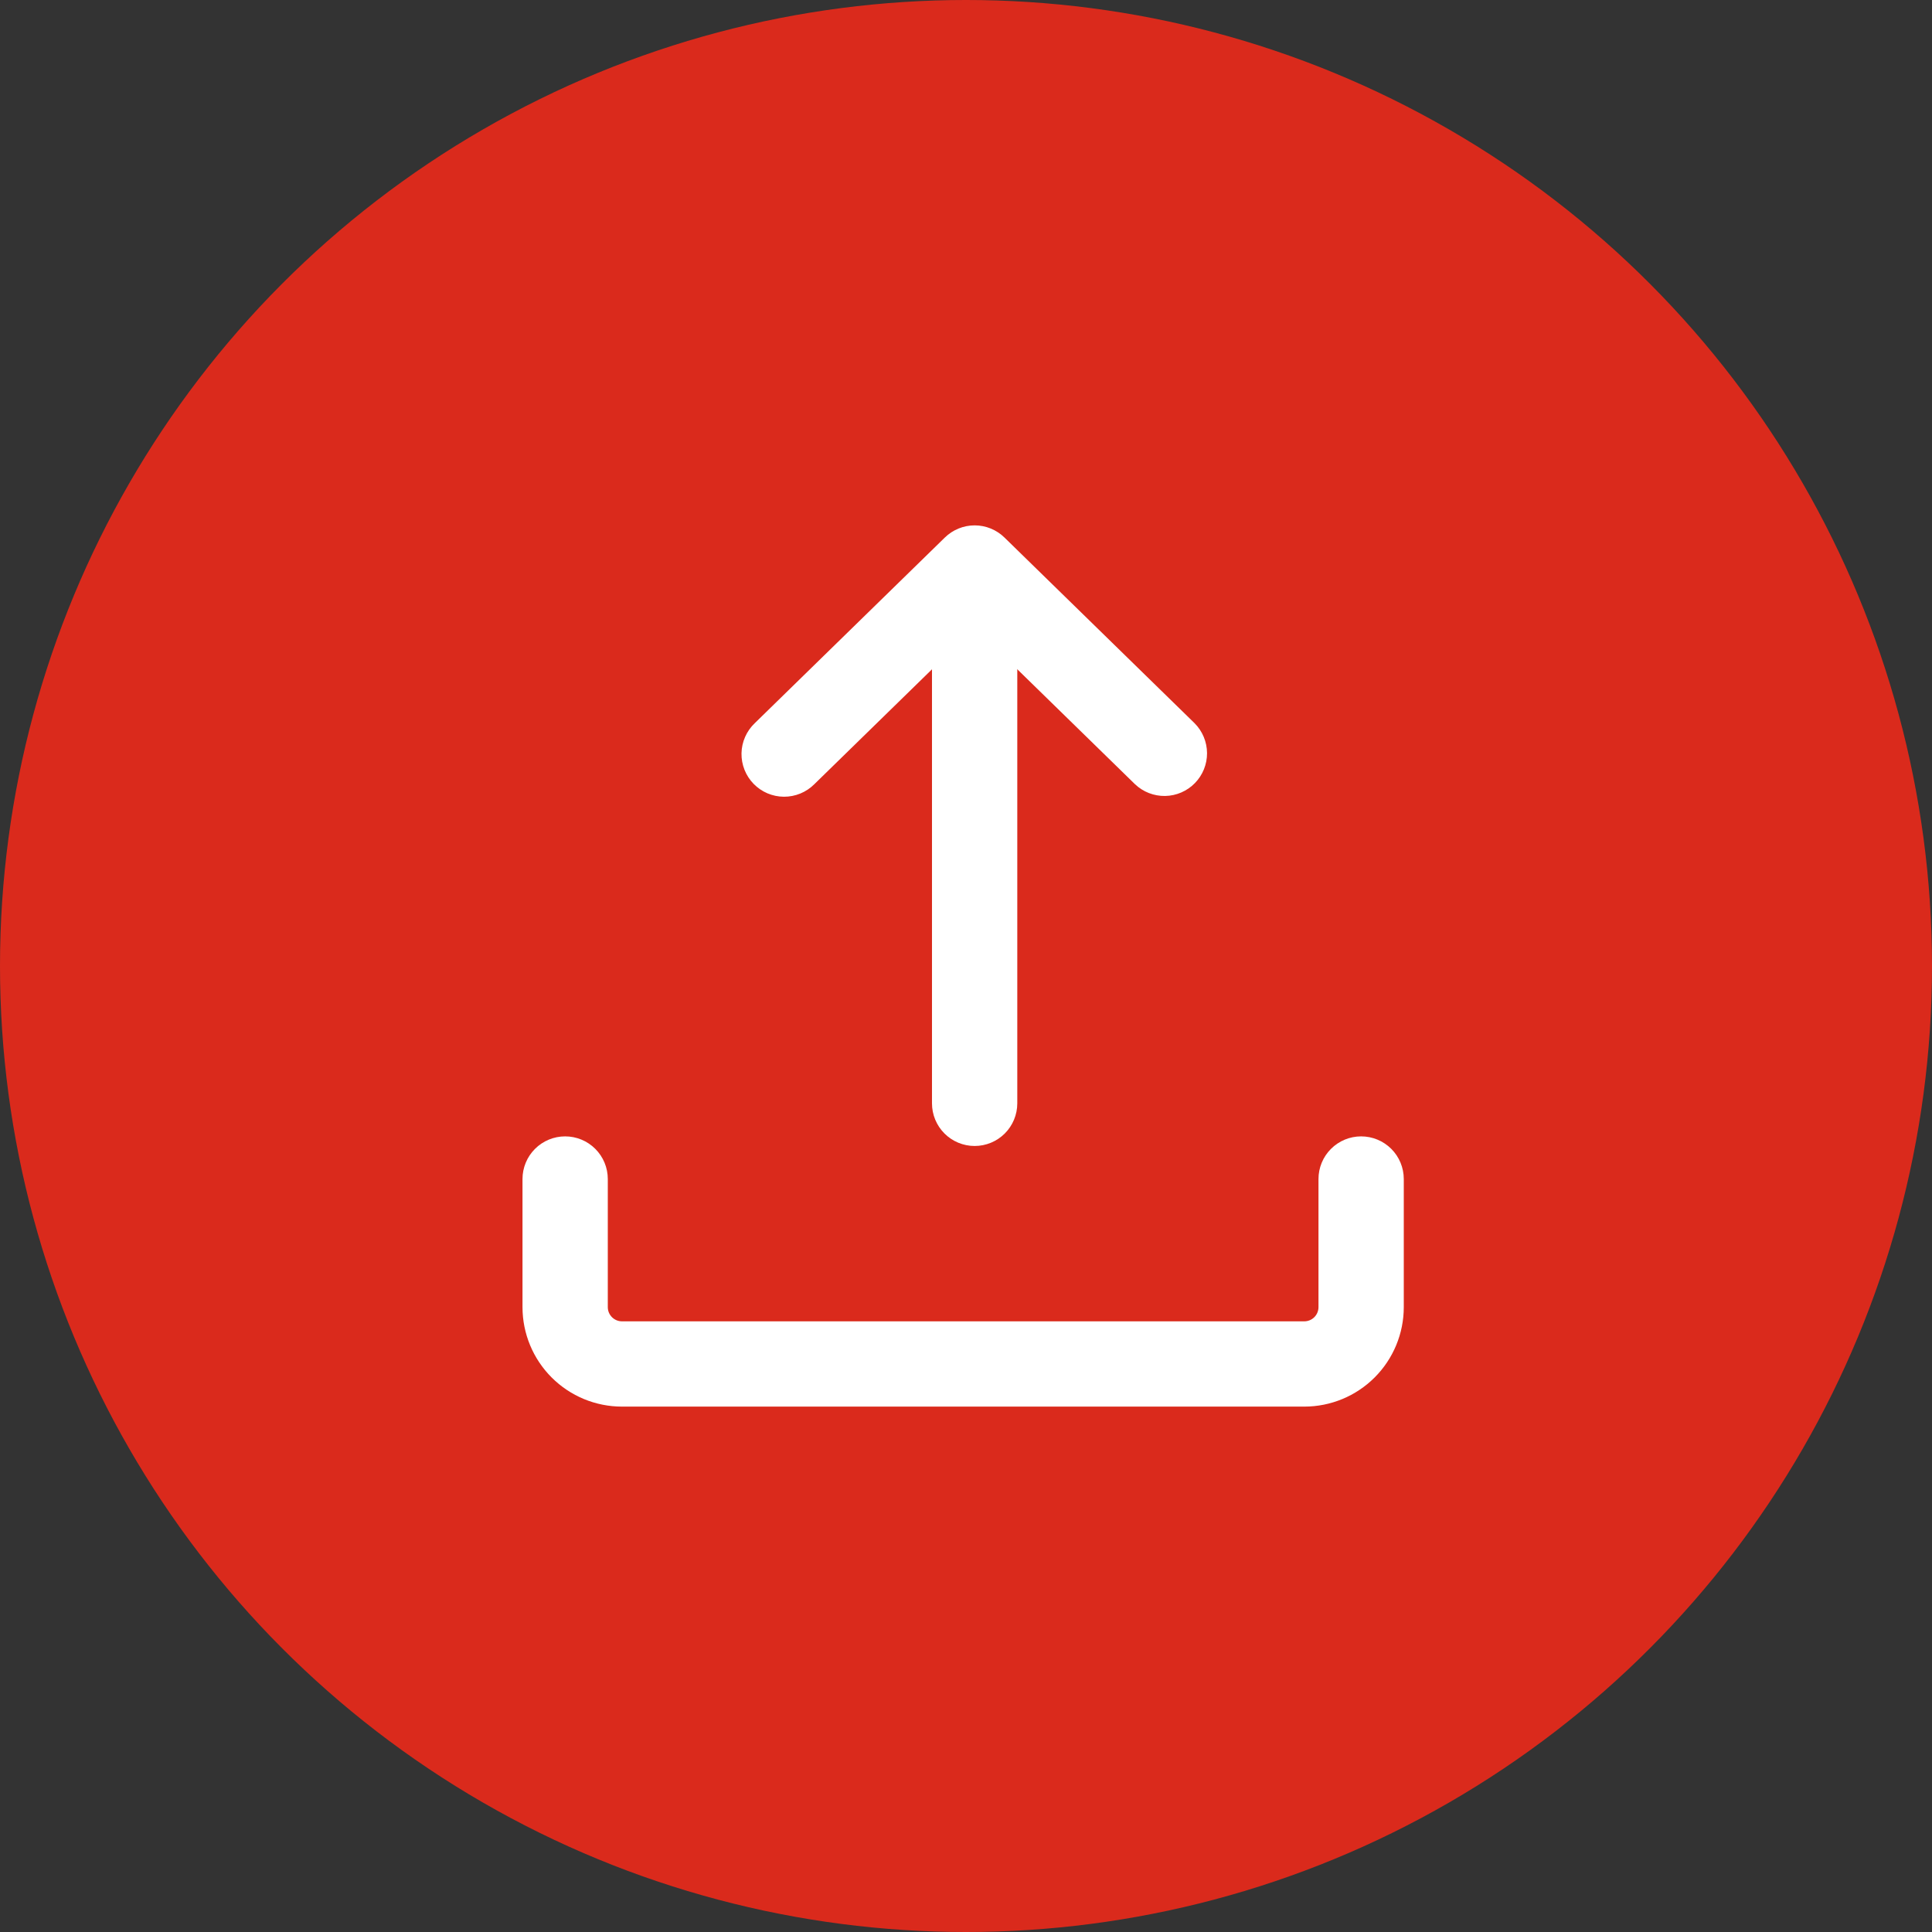
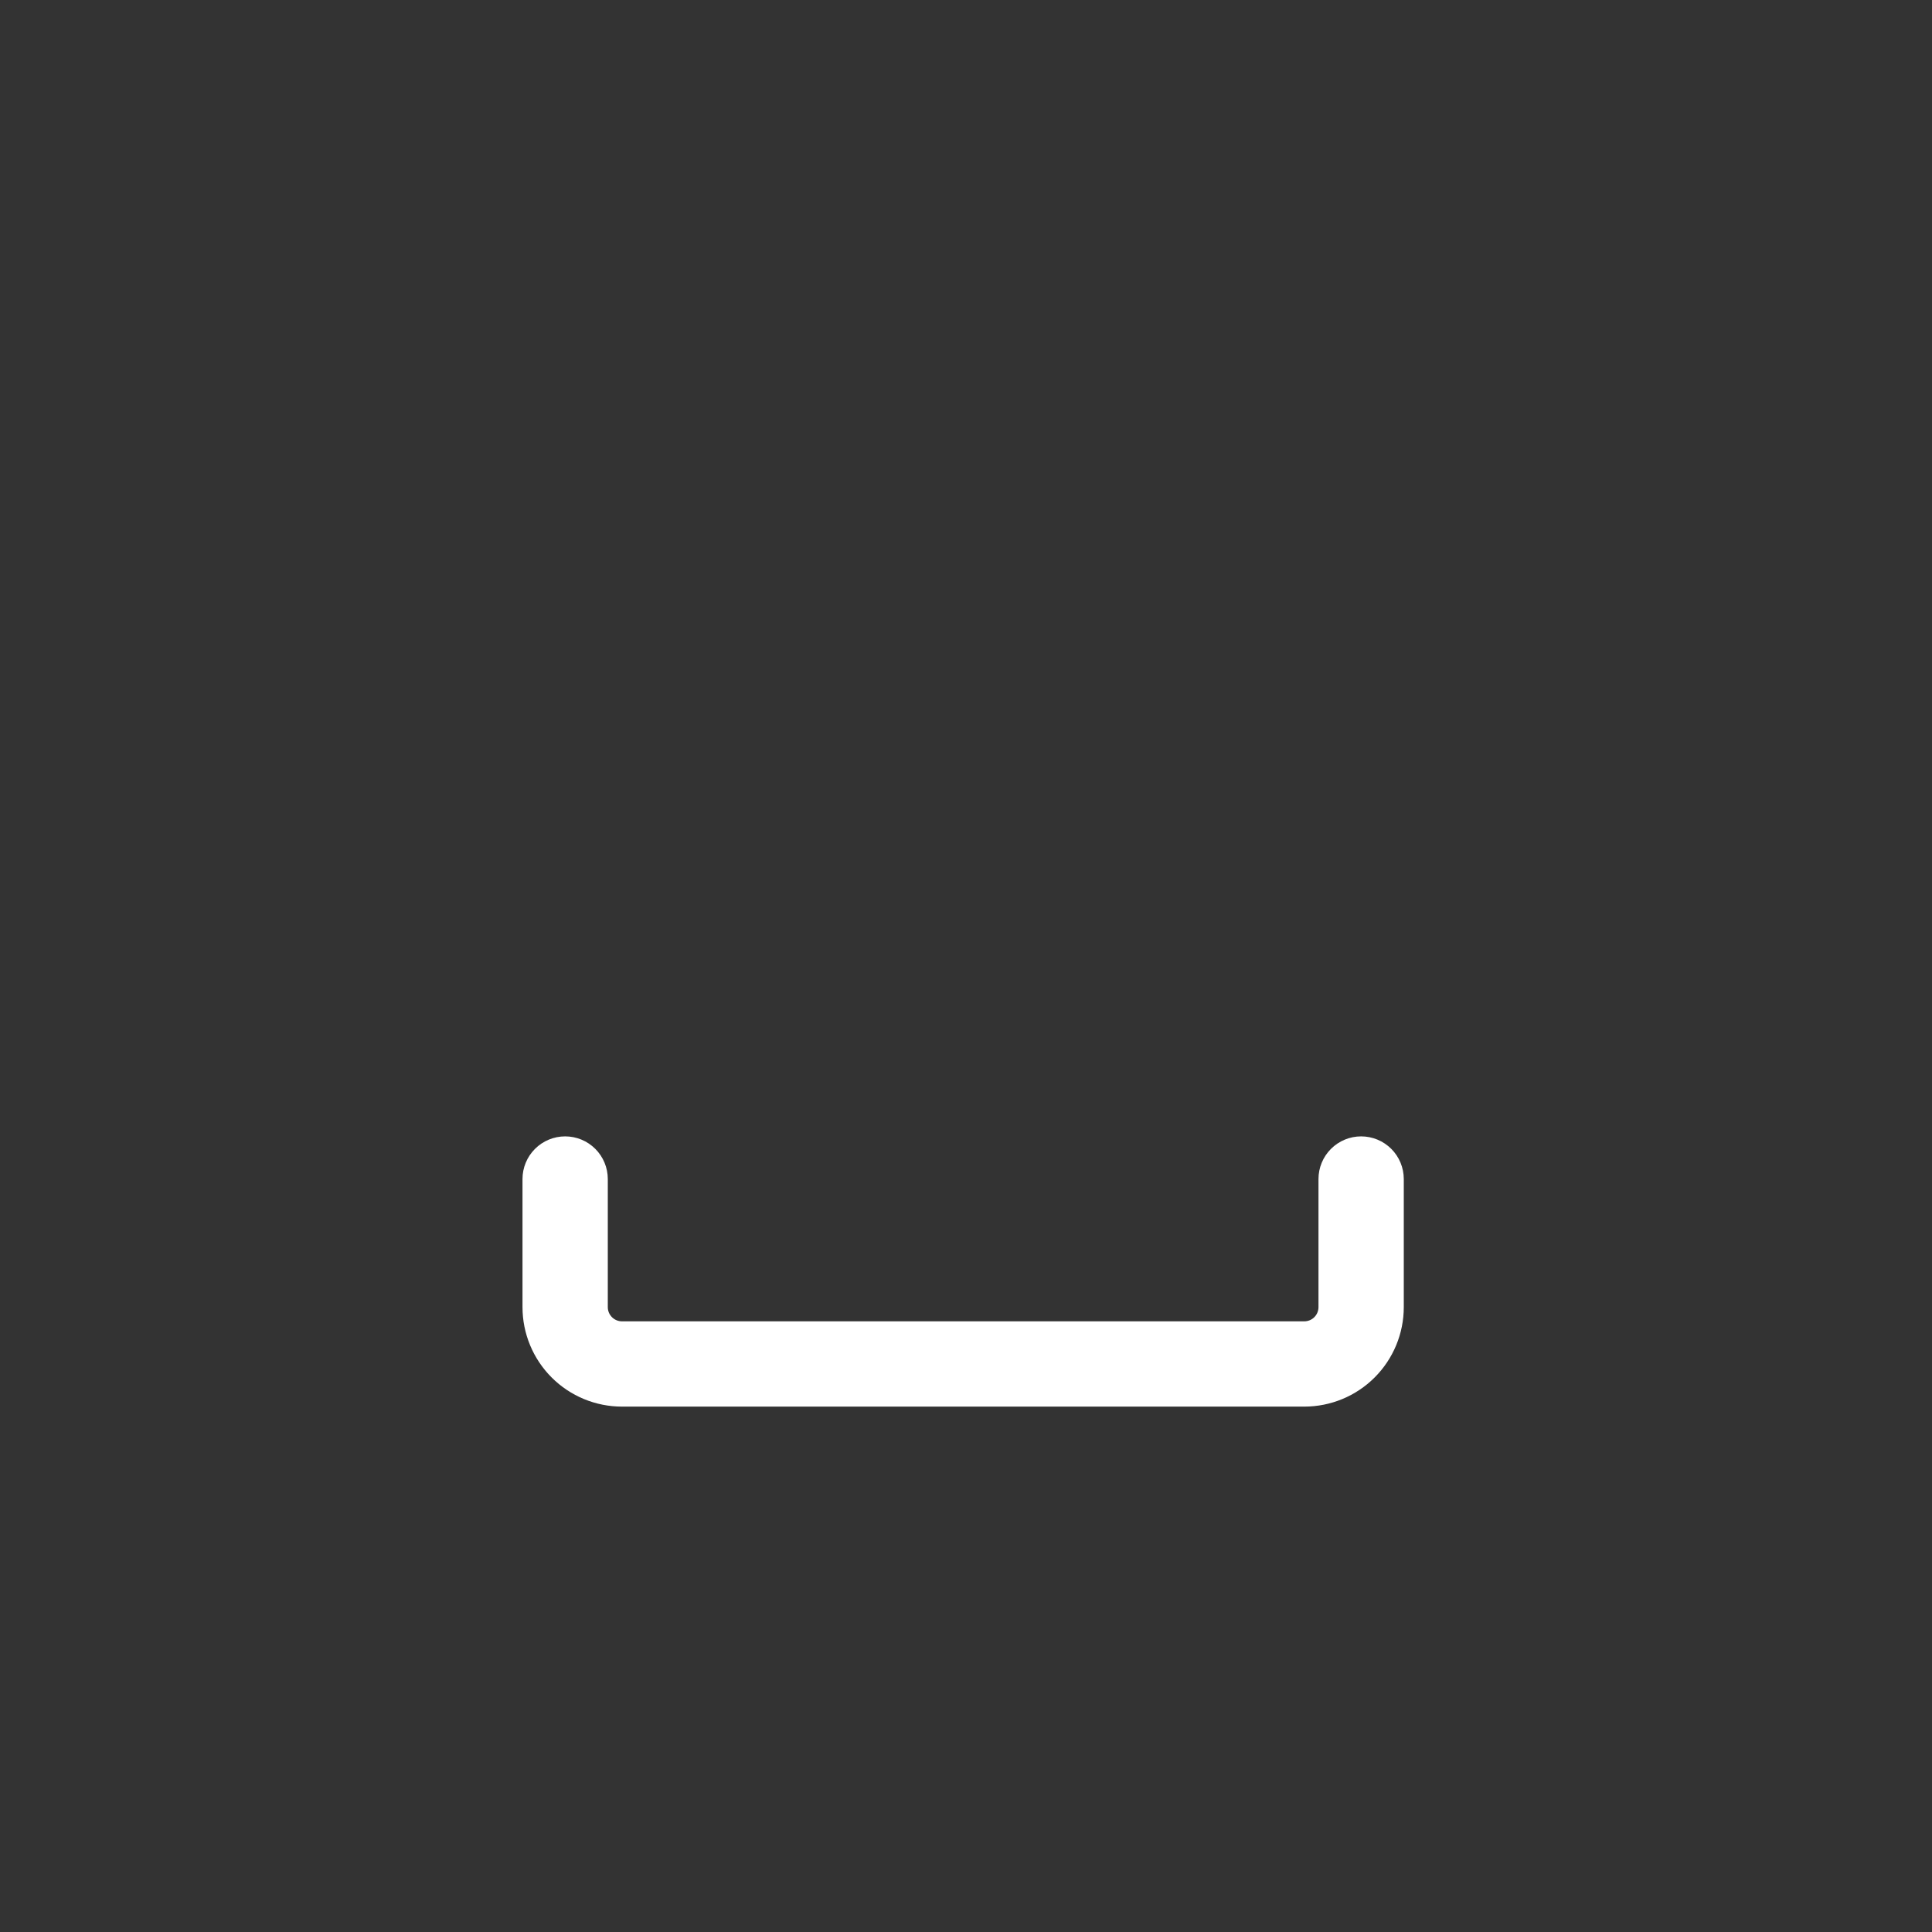
<svg xmlns="http://www.w3.org/2000/svg" width="101" height="101" viewBox="0 0 101 101" fill="none">
  <rect x="0" y="0" width="101" height="101" fill="#333333" stroke="none" />
-   <circle cx="50.5" cy="50.5" r="50.5" fill="#DA2A1C" />
  <path fill-rule="evenodd" clip-rule="evenodd" d="M29.545 59.407C30.136 59.407 30.703 59.642 31.121 60.06C31.539 60.478 31.774 61.045 31.774 61.636V68.333C31.774 68.743 32.107 69.076 32.517 69.076H68.184C68.381 69.076 68.57 68.998 68.71 68.858C68.849 68.719 68.927 68.53 68.927 68.333V61.636C68.927 61.045 69.162 60.478 69.58 60.06C69.998 59.642 70.565 59.407 71.156 59.407C71.748 59.407 72.315 59.642 72.733 60.06C73.151 60.478 73.386 61.045 73.386 61.636V68.333C73.386 69.713 72.838 71.035 71.862 72.011C70.887 72.986 69.564 73.534 68.184 73.534H32.517C31.137 73.534 29.814 72.986 28.839 72.011C27.863 71.035 27.315 69.713 27.315 68.333V61.636C27.315 61.045 27.55 60.478 27.968 60.06C28.386 59.642 28.953 59.407 29.545 59.407Z" fill="white" />
-   <path fill-rule="evenodd" clip-rule="evenodd" d="M50.951 31.417C51.543 31.417 52.11 31.652 52.528 32.07C52.946 32.488 53.181 33.055 53.181 33.646V57.68C53.181 58.271 52.946 58.838 52.528 59.256C52.11 59.674 51.543 59.909 50.951 59.909C50.36 59.909 49.793 59.674 49.375 59.256C48.957 58.838 48.722 58.271 48.722 57.68V33.649C48.722 33.058 48.957 32.491 49.375 32.073C49.793 31.655 50.36 31.417 50.951 31.417Z" fill="white" />
-   <path fill-rule="evenodd" clip-rule="evenodd" d="M49.395 28.1C49.812 27.693 50.37 27.465 50.953 27.465C51.535 27.465 52.093 27.693 52.51 28.1L62.449 37.807C62.863 38.222 63.097 38.783 63.101 39.37C63.104 39.956 62.876 40.52 62.466 40.939C62.056 41.359 61.498 41.6 60.912 41.611C60.326 41.621 59.759 41.401 59.334 40.996L50.953 32.811L42.571 40.996C42.362 41.205 42.114 41.371 41.841 41.483C41.569 41.595 41.276 41.652 40.981 41.651C40.686 41.649 40.394 41.589 40.122 41.474C39.85 41.358 39.604 41.19 39.398 40.979C39.192 40.768 39.03 40.518 38.921 40.244C38.812 39.969 38.759 39.676 38.764 39.381C38.769 39.086 38.833 38.795 38.952 38.525C39.071 38.255 39.242 38.011 39.456 37.807L49.395 28.1Z" fill="white" />
</svg>